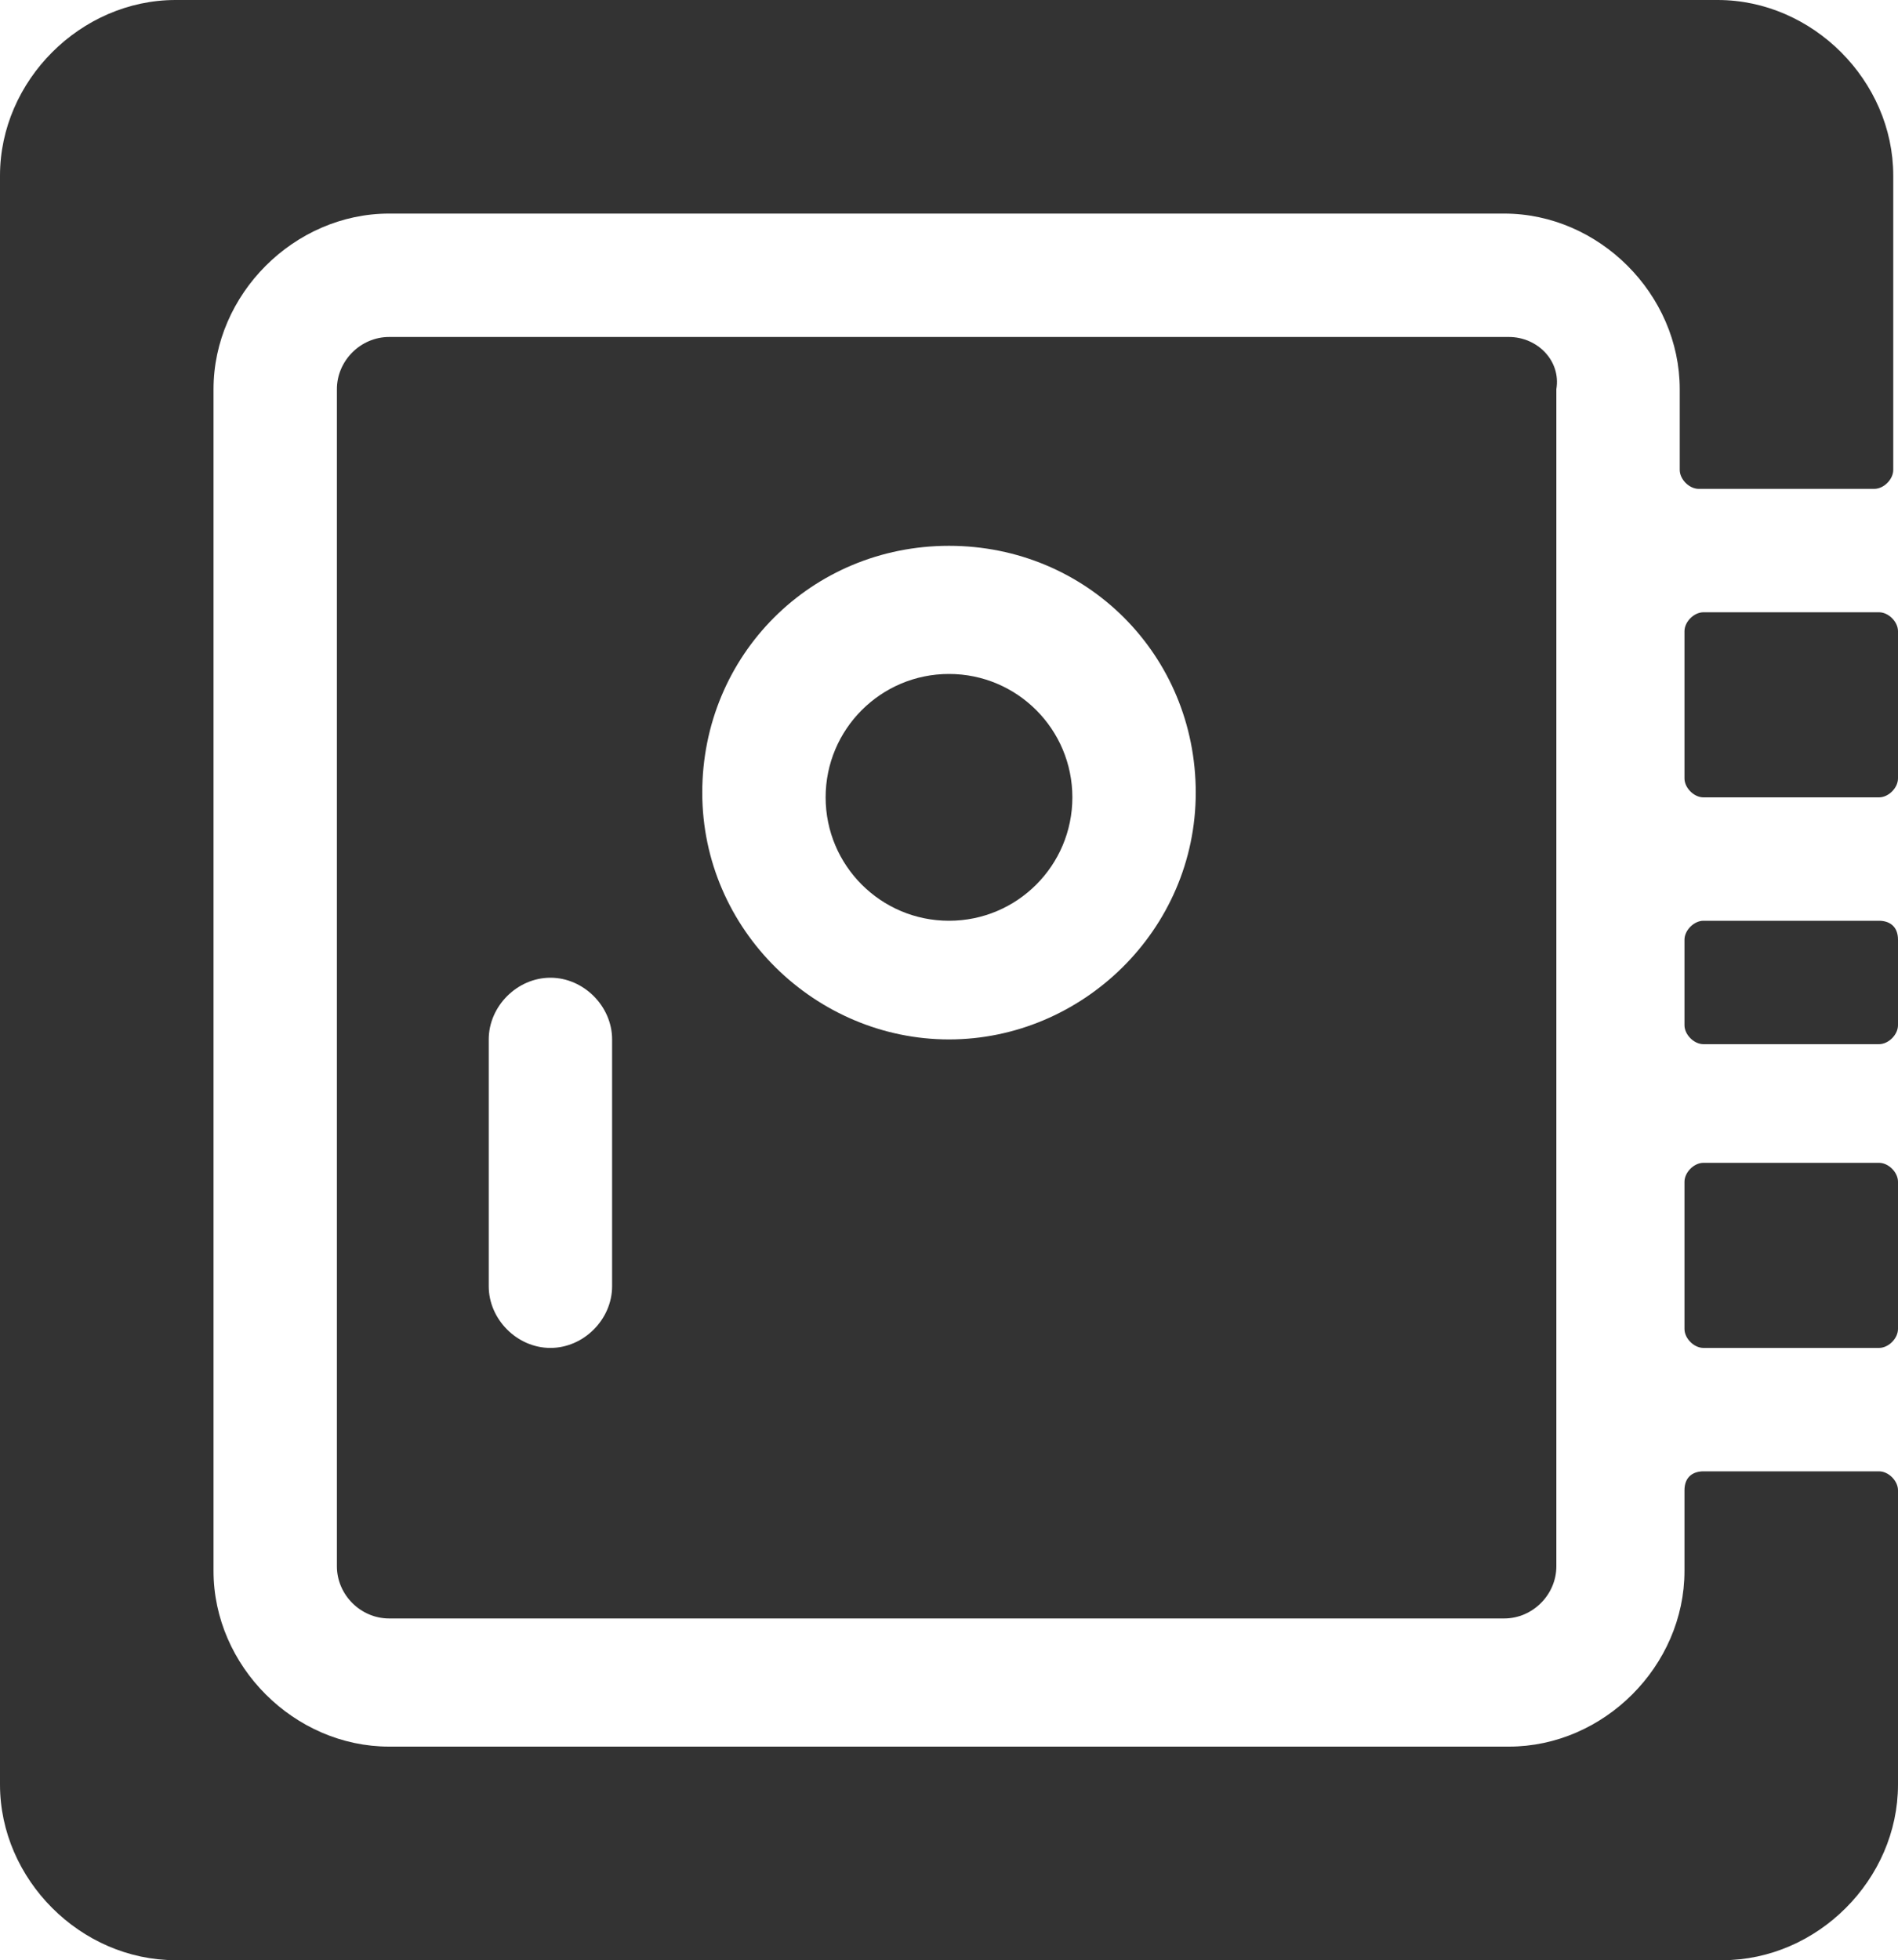
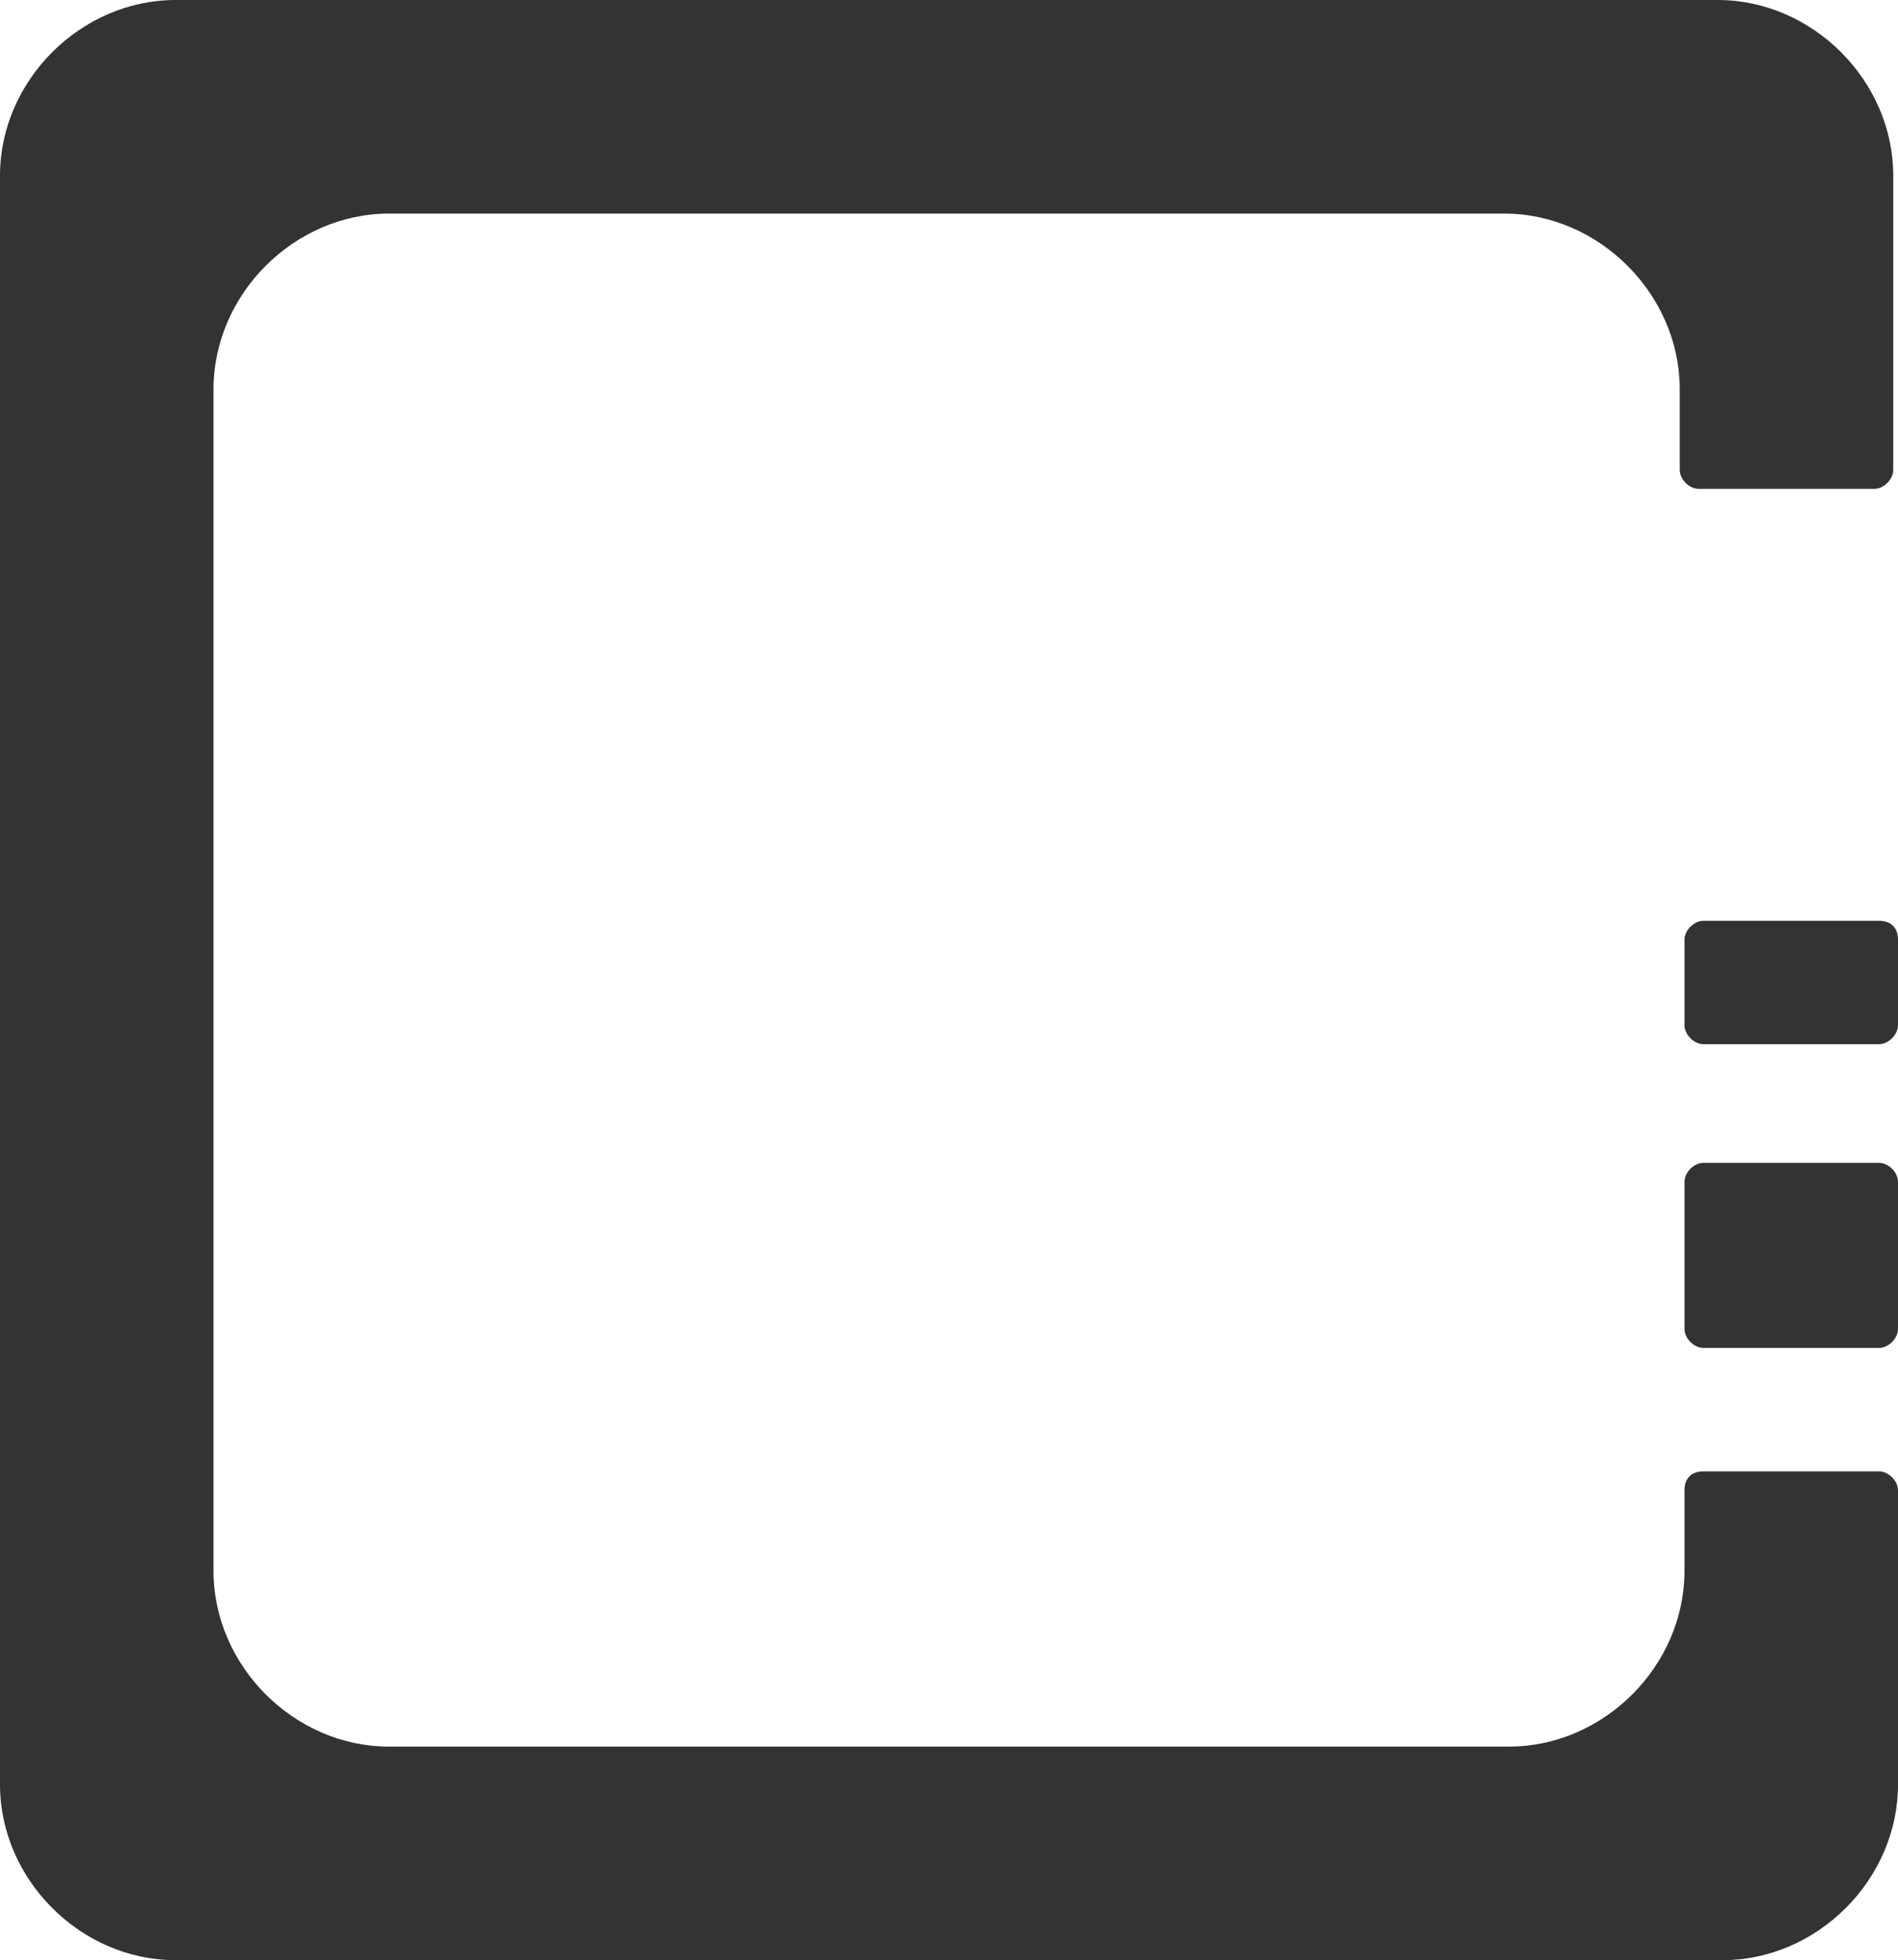
<svg xmlns="http://www.w3.org/2000/svg" version="1.1" id="Layer_1" x="0px" y="0px" width="40px" height="41.3px" viewBox="0 0 40 41.3" style="enable-background:new 0 0 40 41.3;" xml:space="preserve">
  <style type="text/css">
	.st0{fill:#333333;}
</style>
  <g>
-     <circle class="st0" cx="20" cy="16.8" r="2.6" />
-     <path class="st0" d="M31.8,7.1H8.2c-0.6,0-1.1,0.5-1.1,1.1v24.8c0,0.6,0.5,1.1,1.1,1.1h23.5c0.6,0,1.1-0.5,1.1-1.1V8.2   C32.9,7.6,32.4,7.1,31.8,7.1z M12.9,27.1c0,0.7-0.6,1.3-1.3,1.3s-1.3-0.6-1.3-1.3v-5.2c0-0.7,0.6-1.3,1.3-1.3s1.3,0.6,1.3,1.3V27.1   z M20,21.9c-2.8,0-5.2-2.3-5.2-5.2s2.3-5.2,5.2-5.2s5.2,2.3,5.2,5.2S22.8,21.9,20,21.9z" />
    <path class="st0" d="M39.6,19.4h-3.7c-0.2,0-0.4,0.2-0.4,0.4v1.8c0,0.2,0.2,0.4,0.4,0.4h3.7c0.2,0,0.4-0.2,0.4-0.4v-1.8   C40,19.5,39.8,19.4,39.6,19.4z" />
-     <path class="st0" d="M35.9,16.8h3.7c0.2,0,0.4-0.2,0.4-0.4v-3.1c0-0.2-0.2-0.4-0.4-0.4h-3.7c-0.2,0-0.4,0.2-0.4,0.4v3.1   C35.5,16.6,35.7,16.8,35.9,16.8z" />
    <path class="st0" d="M35.5,31.4v1.7c0,2-1.7,3.7-3.7,3.7H8.2c-2,0-3.7-1.7-3.7-3.7V8.2c0-2,1.7-3.7,3.7-3.7h23.5   c2,0,3.7,1.7,3.7,3.7v1.7c0,0.2,0.2,0.4,0.4,0.4h3.7c0.2,0,0.4-0.2,0.4-0.4V3.7c0-2-1.7-3.7-3.7-3.7H3.7C1.7,0,0,1.7,0,3.7v33.9   c0,2,1.7,3.7,3.7,3.7h32.6c2,0,3.7-1.7,3.7-3.7v-6.2c0-0.2-0.2-0.4-0.4-0.4h-3.7C35.7,31,35.5,31.1,35.5,31.4z" />
    <path class="st0" d="M39.6,24.5h-3.7c-0.2,0-0.4,0.2-0.4,0.4V28c0,0.2,0.2,0.4,0.4,0.4h3.7c0.2,0,0.4-0.2,0.4-0.4v-3.1   C40,24.7,39.8,24.5,39.6,24.5z" />
  </g>
</svg>